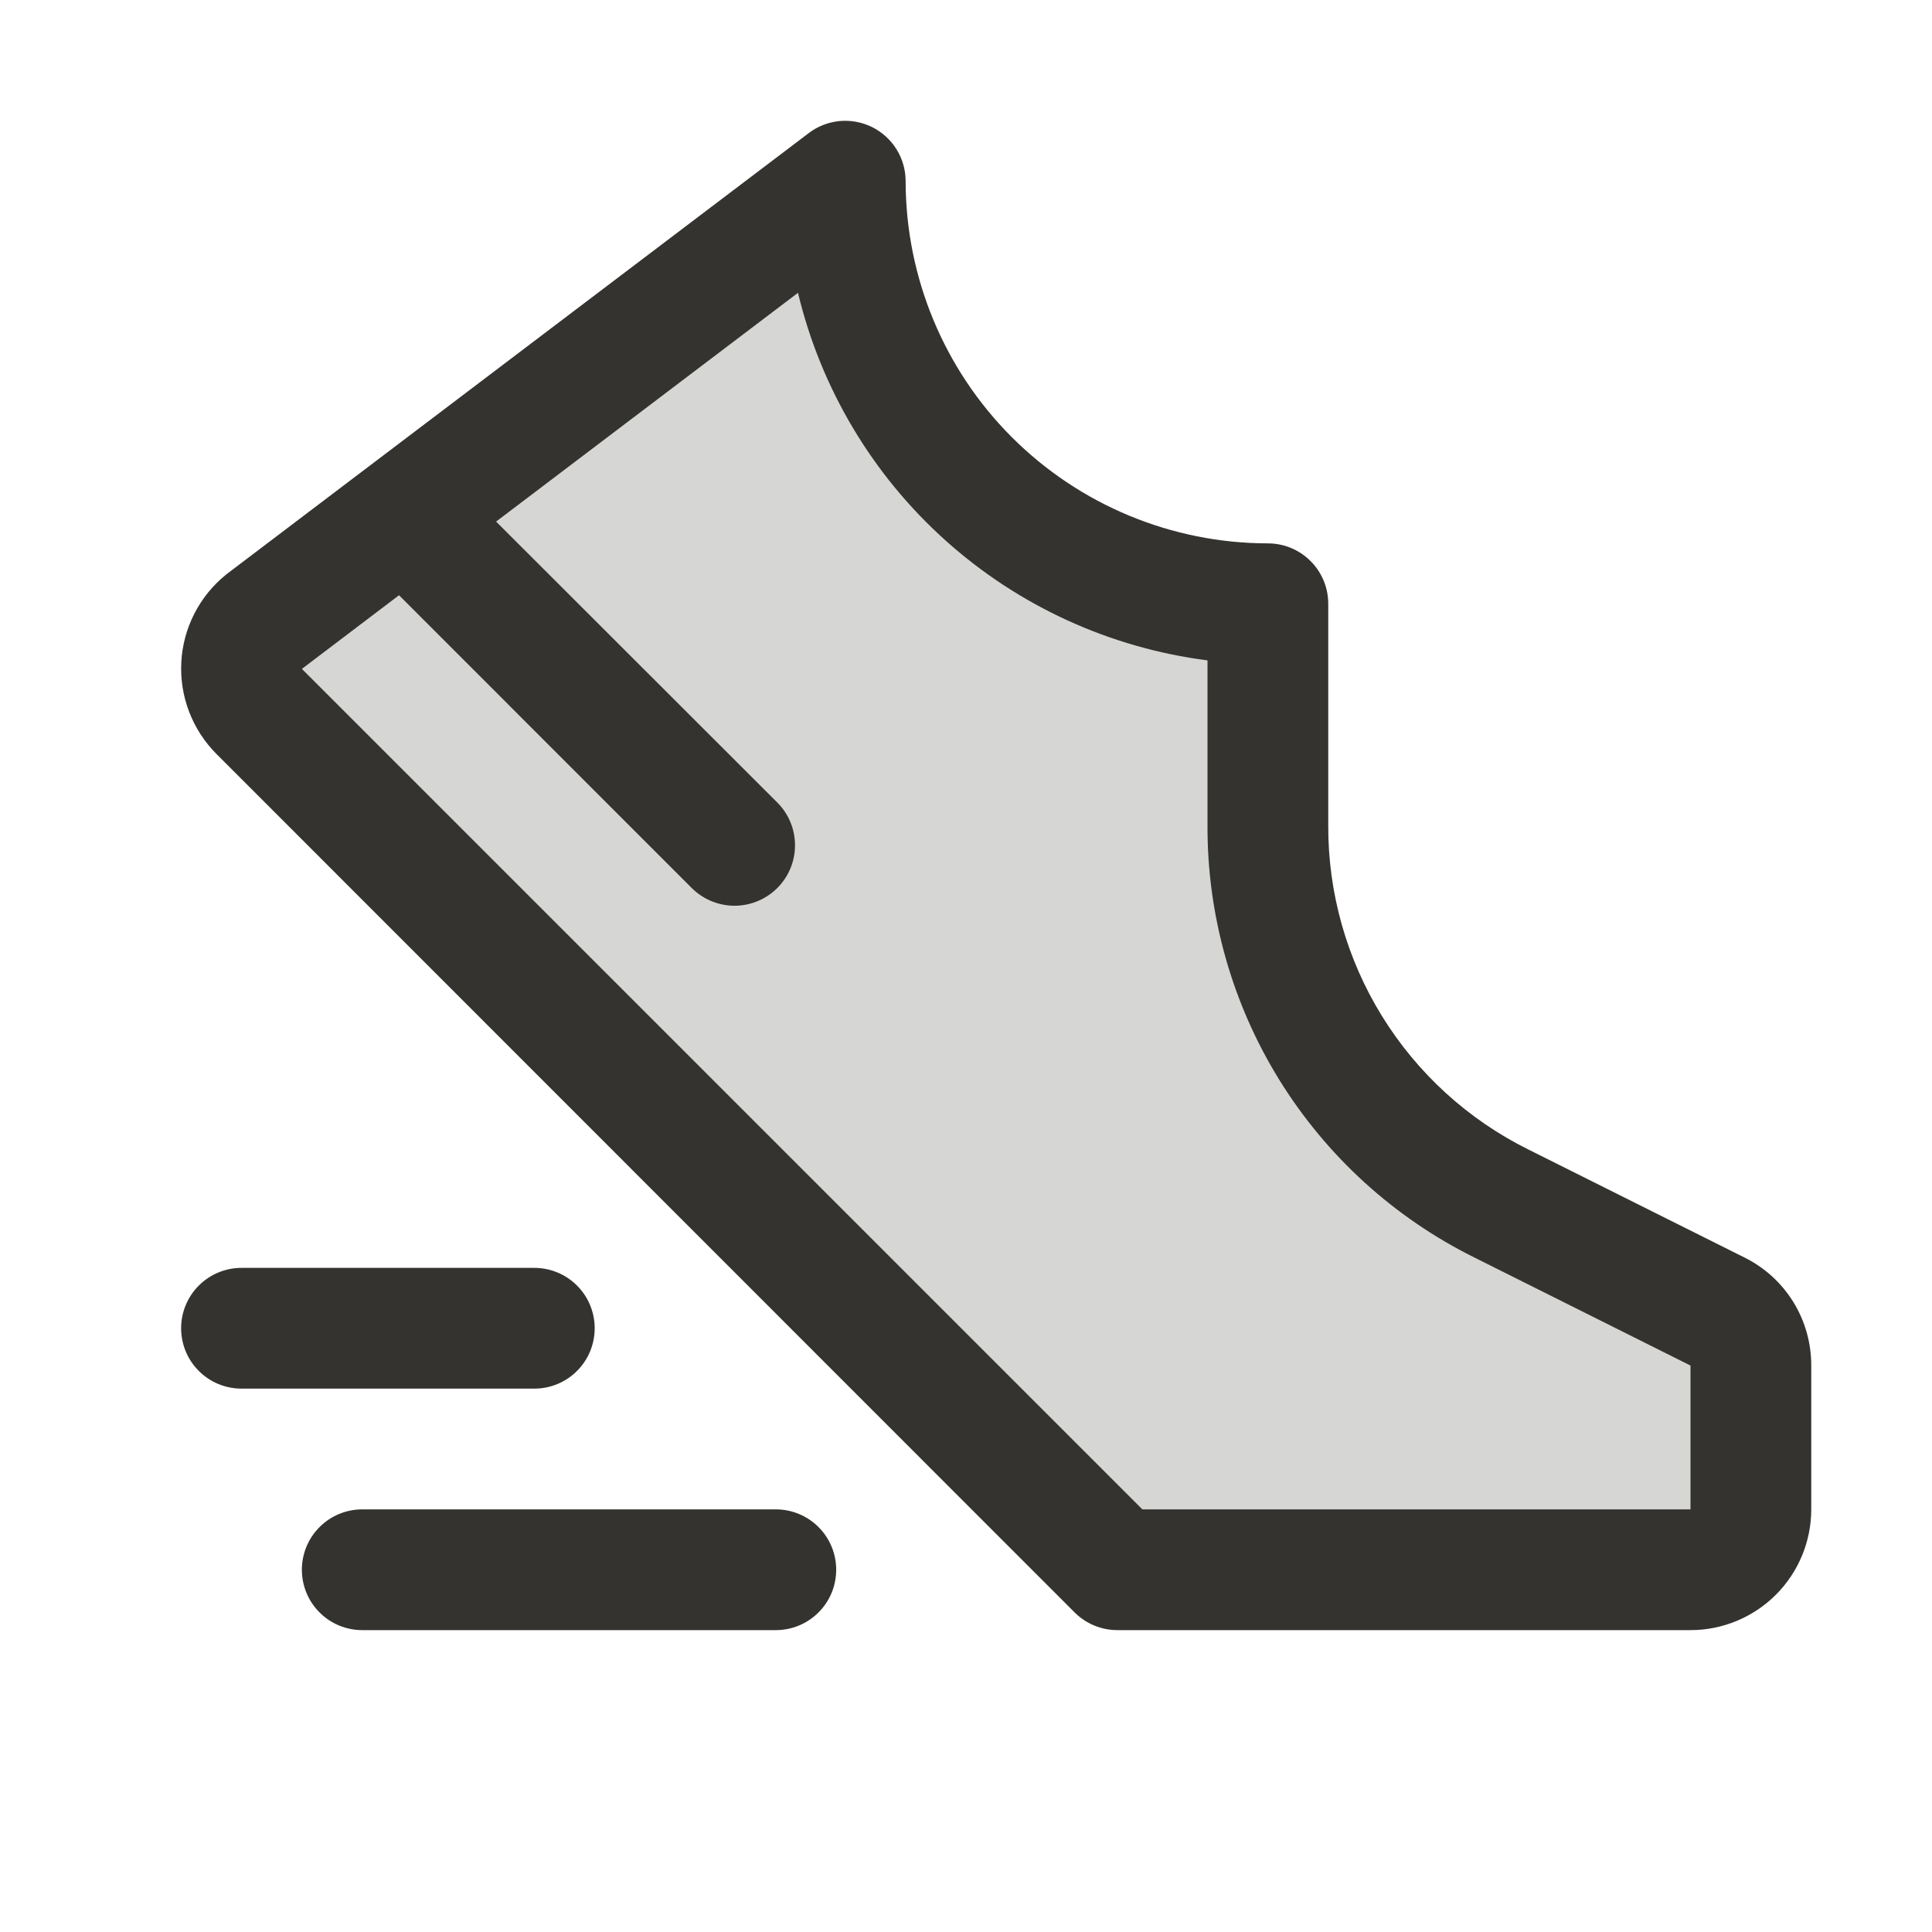
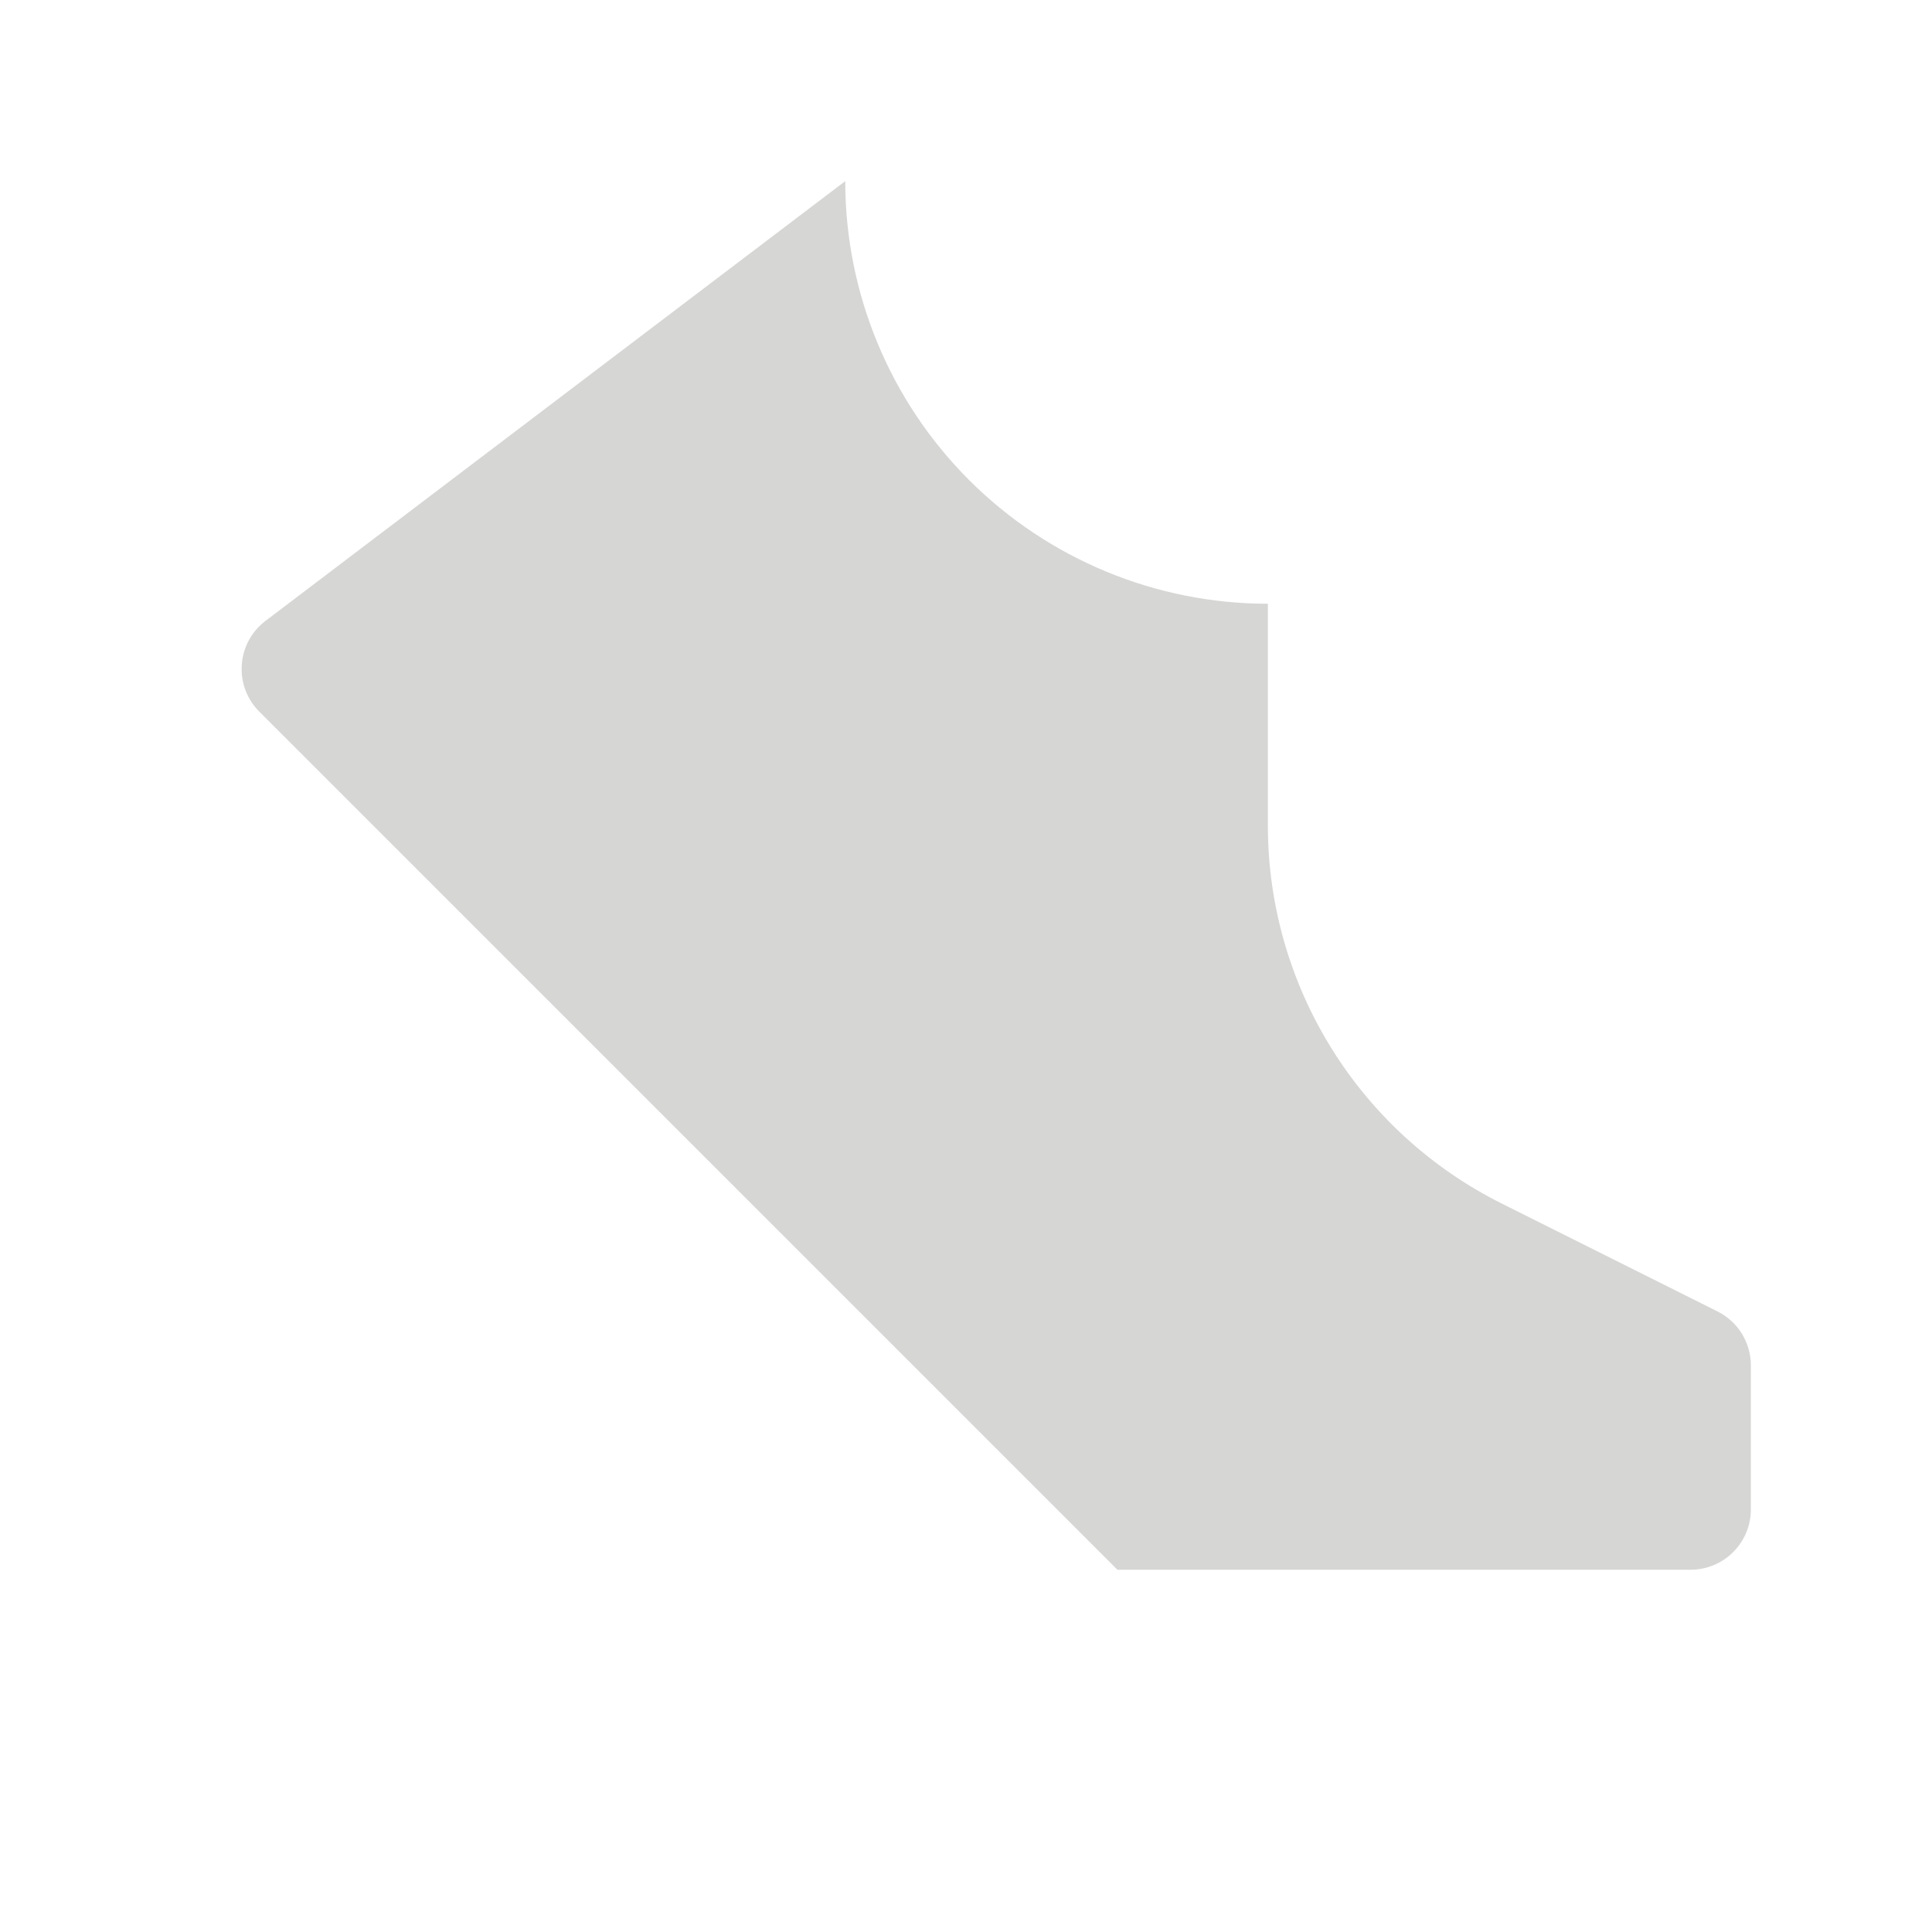
<svg xmlns="http://www.w3.org/2000/svg" width="32" height="32" viewBox="0 0 32 32" fill="none">
  <path opacity="0.2" d="M29 22.617V25C29 25.265 28.895 25.52 28.707 25.707C28.52 25.895 28.265 26 28 26H18.508L4.293 11.785C4.194 11.686 4.117 11.567 4.067 11.436C4.017 11.305 3.996 11.165 4.004 11.025C4.011 10.885 4.048 10.748 4.112 10.623C4.176 10.499 4.266 10.389 4.375 10.301L14 3C14 4.857 14.738 6.637 16.05 7.95C17.363 9.262 19.143 10 21 10V13.674C21 14.974 21.363 16.249 22.048 17.355C22.732 18.461 23.711 19.354 24.875 19.935L28.453 21.724C28.617 21.808 28.756 21.935 28.853 22.093C28.949 22.251 29 22.433 29 22.617Z" fill="#343330" />
-   <path d="M28.895 20.829L25.316 19.04C24.317 18.545 23.477 17.779 22.891 16.831C22.305 15.883 21.996 14.789 22 13.674V10C22 9.735 21.895 9.48 21.707 9.293C21.52 9.105 21.265 9 21 9C19.409 8.998 17.884 8.366 16.759 7.241C15.634 6.116 15.002 4.591 15 3C15 2.814 14.948 2.632 14.85 2.474C14.752 2.316 14.611 2.188 14.445 2.105C14.278 2.023 14.092 1.988 13.906 2.005C13.721 2.023 13.544 2.091 13.396 2.204L3.766 9.5L3.741 9.52C3.523 9.696 3.345 9.917 3.218 10.166C3.091 10.416 3.017 10.69 3.003 10.97C2.988 11.25 3.033 11.53 3.133 11.791C3.234 12.053 3.388 12.291 3.586 12.489L17.8 26.708C17.893 26.8 18.003 26.874 18.125 26.924C18.246 26.974 18.376 27 18.508 27H28C28.53 27 29.039 26.789 29.414 26.414C29.789 26.039 30 25.53 30 25V22.618C30.001 22.246 29.898 21.881 29.703 21.565C29.508 21.249 29.228 20.994 28.895 20.829ZM28 25H18.921L5 11.079L6.609 9.859L11.457 14.708C11.645 14.896 11.9 15.001 12.165 15.002C12.431 15.002 12.686 14.896 12.874 14.709C13.062 14.521 13.168 14.267 13.168 14.001C13.168 13.735 13.063 13.48 12.875 13.293L8.217 8.639L13.217 4.85C13.597 6.433 14.448 7.864 15.66 8.951C16.871 10.038 18.385 10.731 20 10.938V13.674C19.995 15.161 20.407 16.619 21.188 17.884C21.97 19.148 23.09 20.169 24.422 20.829L28 22.618V25ZM8.85 23H4C3.735 23 3.48 22.895 3.293 22.707C3.105 22.52 3 22.265 3 22C3 21.735 3.105 21.48 3.293 21.293C3.48 21.105 3.735 21 4 21H8.85C9.115 21 9.37 21.105 9.557 21.293C9.745 21.48 9.85 21.735 9.85 22C9.85 22.265 9.745 22.52 9.557 22.707C9.37 22.895 9.115 23 8.85 23ZM13.85 26C13.85 26.265 13.745 26.52 13.557 26.707C13.37 26.895 13.115 27 12.85 27H6C5.735 27 5.48 26.895 5.293 26.707C5.105 26.52 5 26.265 5 26C5 25.735 5.105 25.48 5.293 25.293C5.48 25.105 5.735 25 6 25H12.85C13.115 25 13.37 25.105 13.557 25.293C13.745 25.48 13.85 25.735 13.85 26Z" fill="#343330" />
</svg>